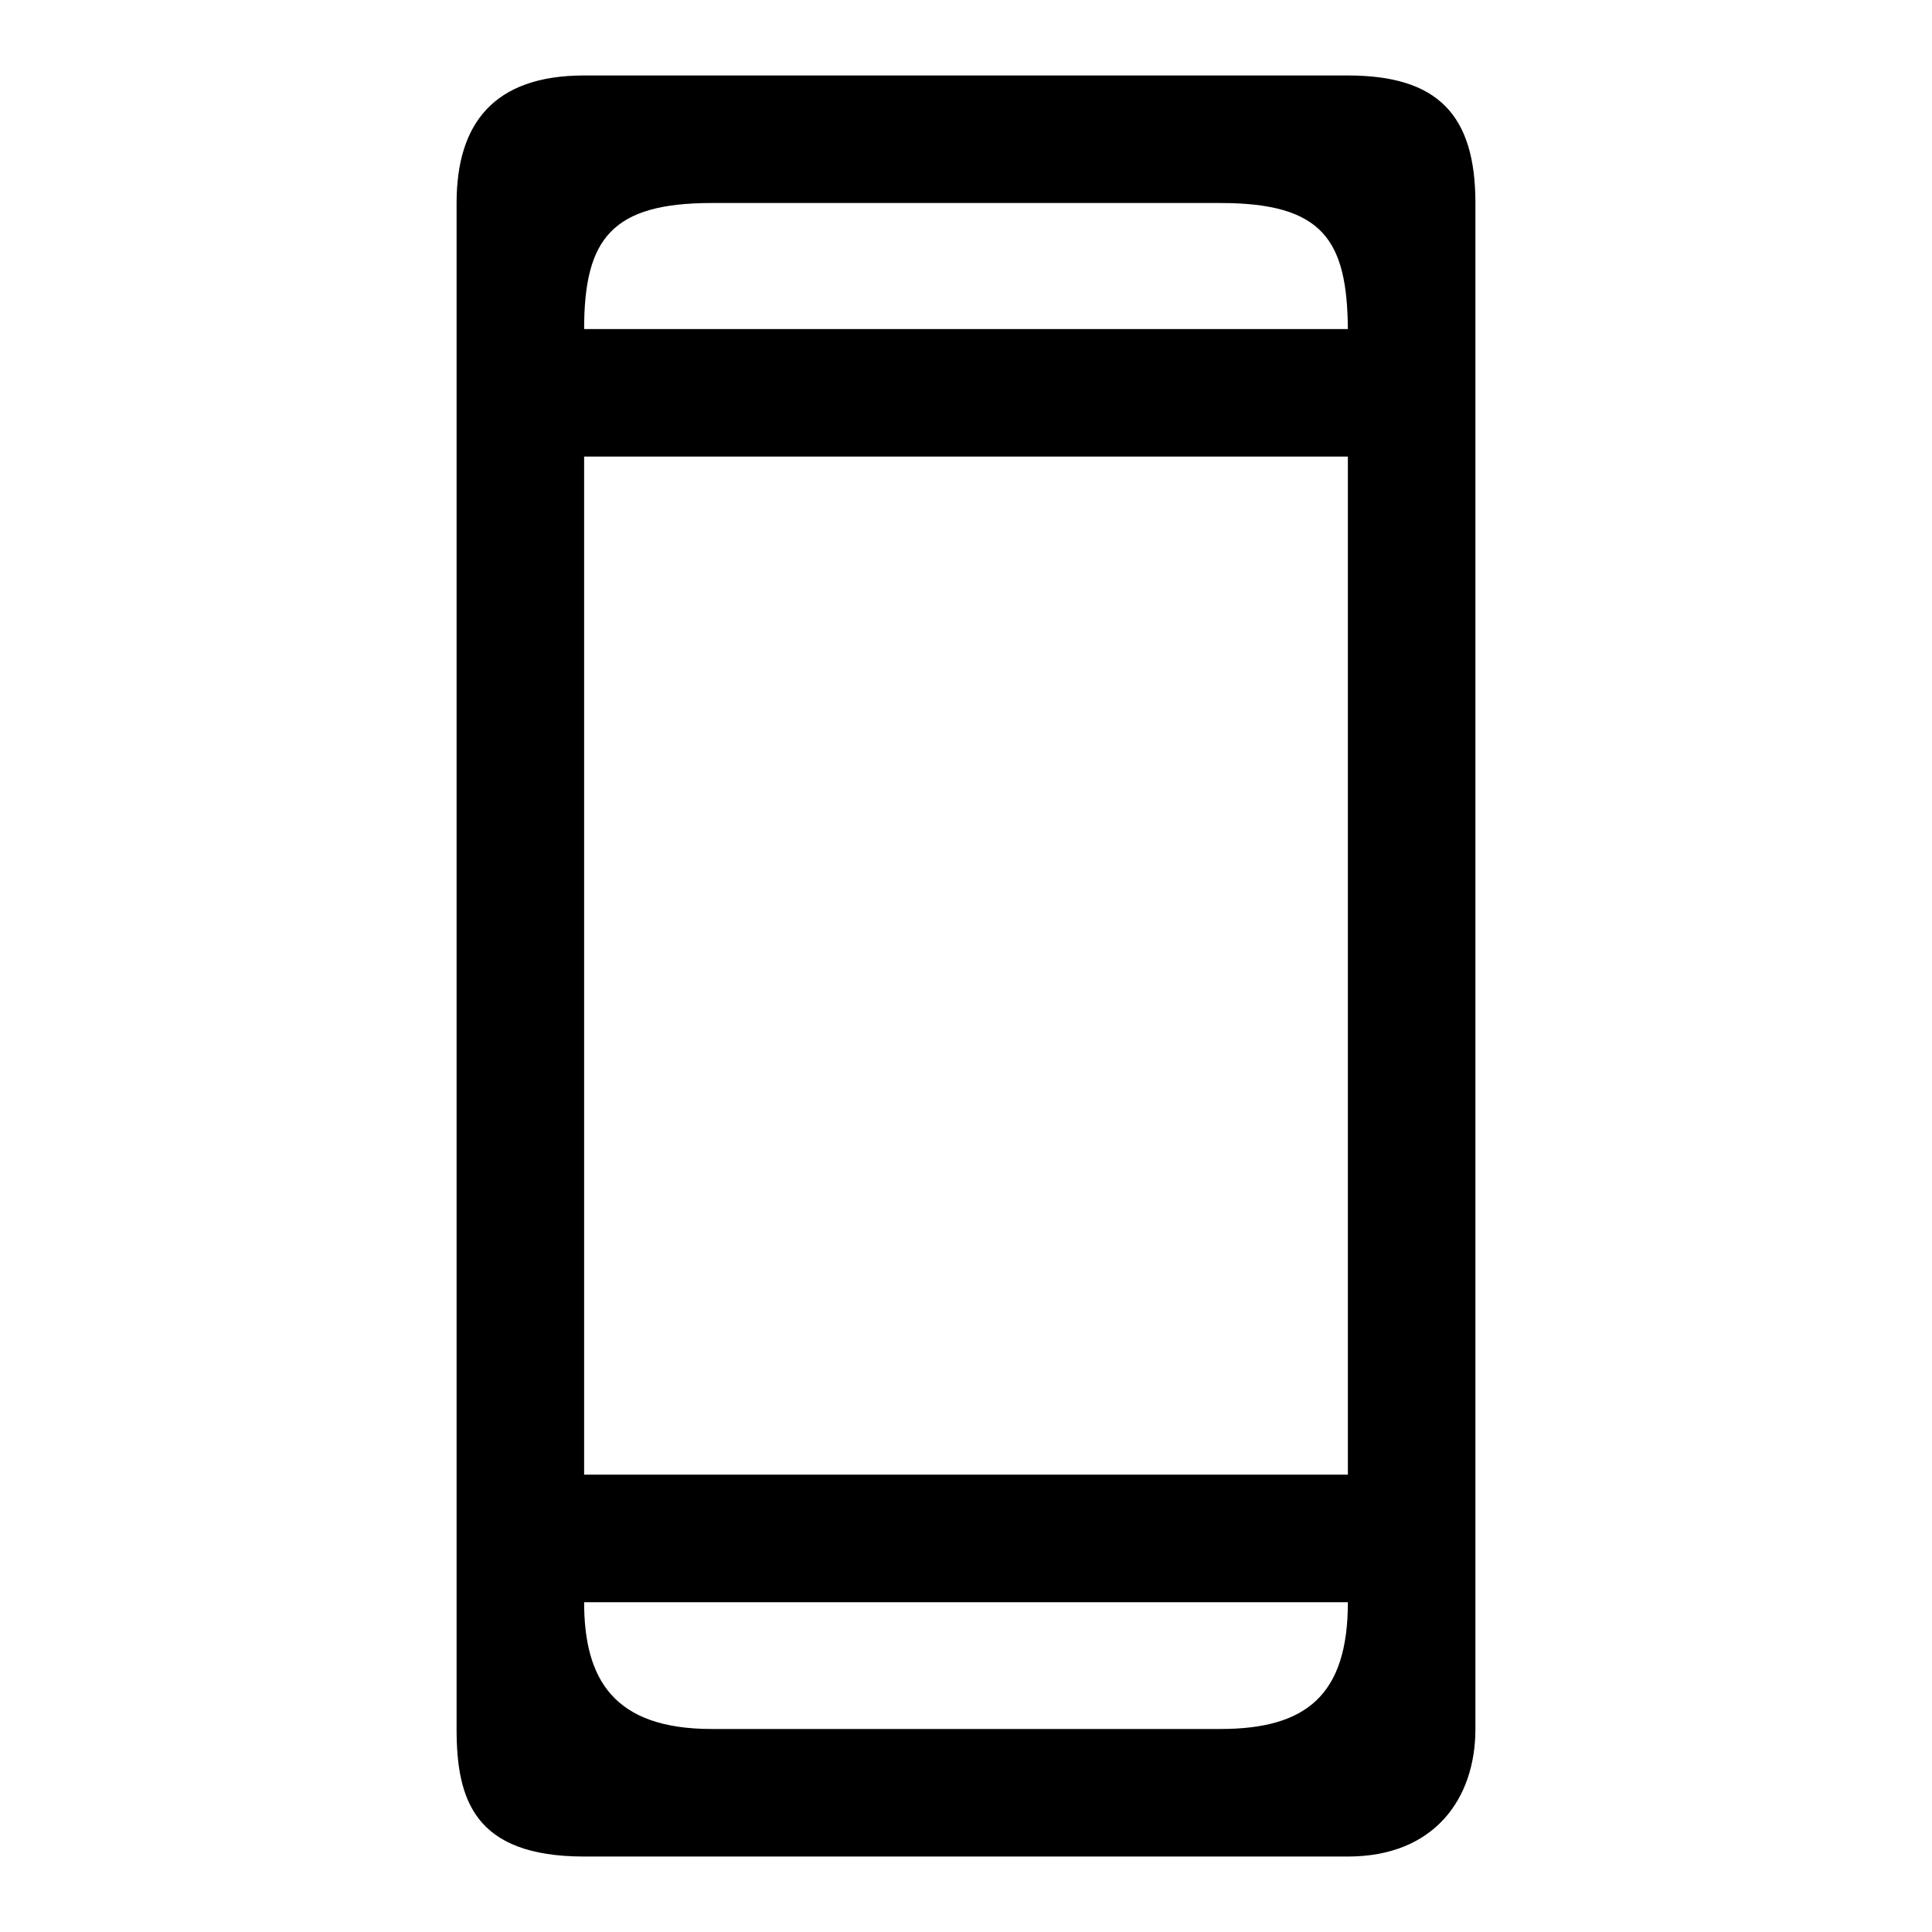
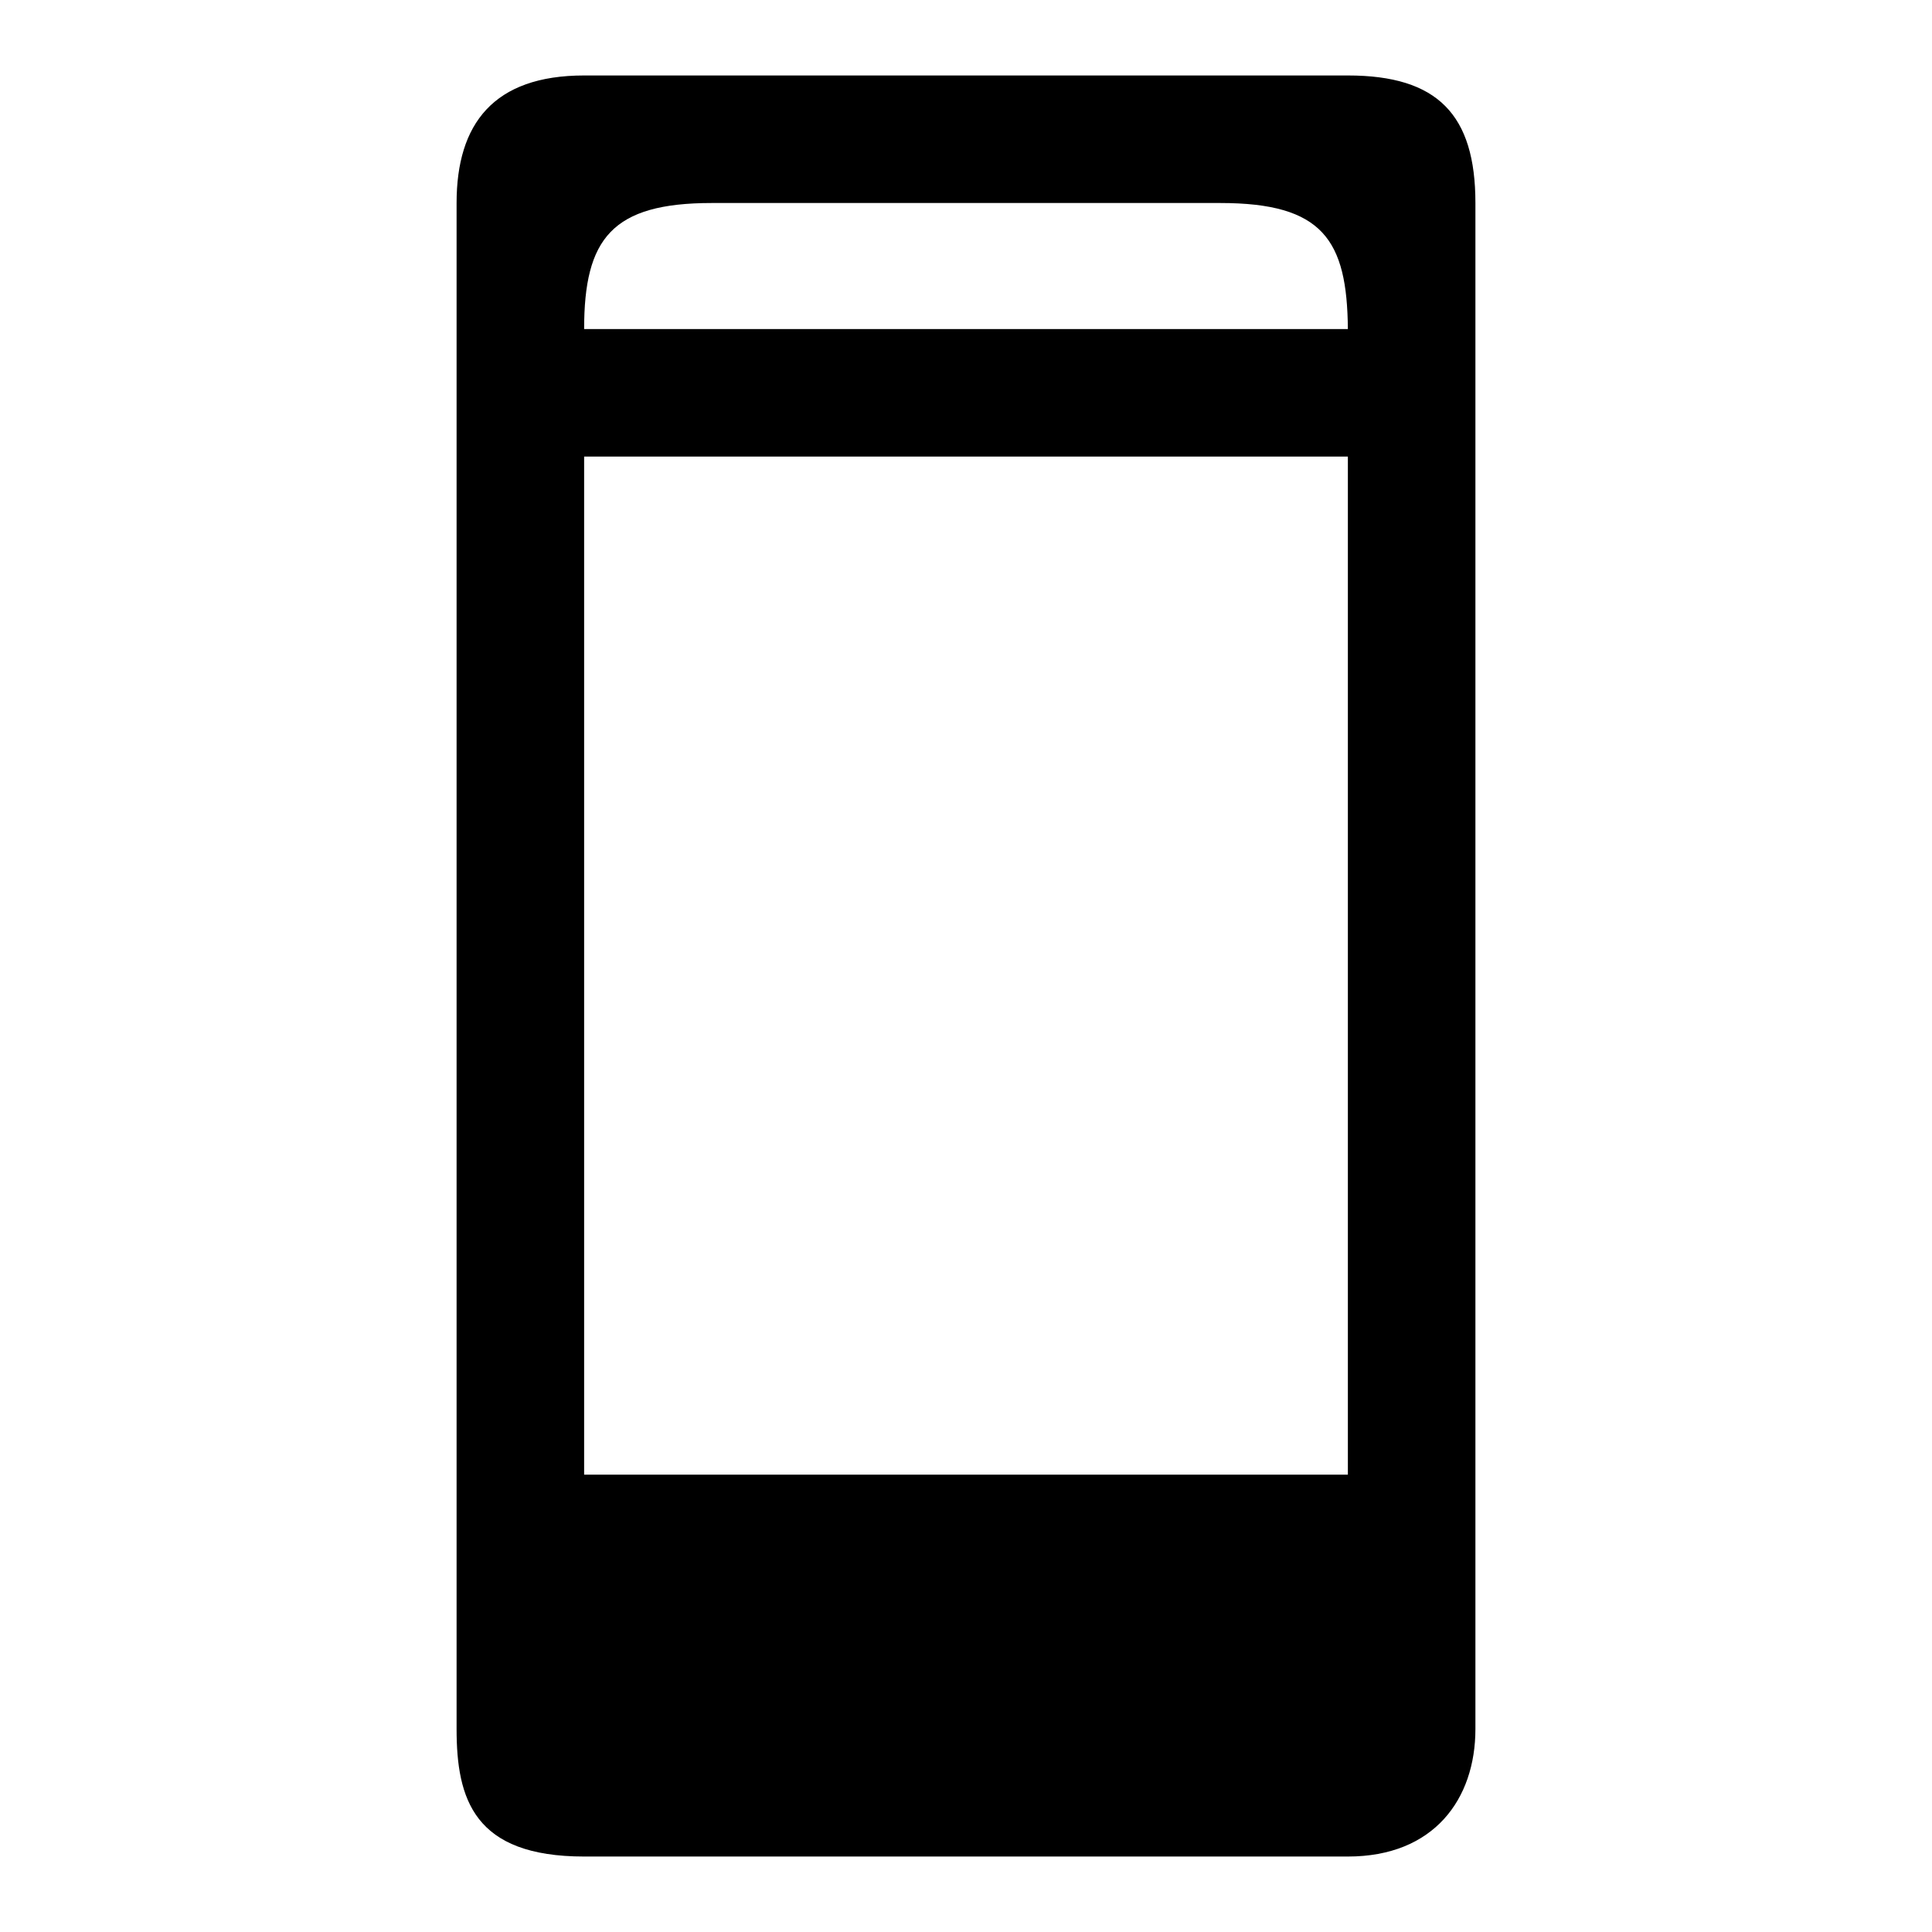
<svg xmlns="http://www.w3.org/2000/svg" version="1.1" x="0px" y="0px" viewBox="0 0 256 256" enable-background="new 0 0 256 256" xml:space="preserve">
  <g>
    <g>
-       <path fill="#000000" d="M178.6,10H77.4c-12,0-16.9,6.4-16.9,16.9v202.2c0,9.3,2.3,16.9,16.9,16.9h101.2c11.4,0,16.9-7.6,16.9-16.9V26.9C195.5,15.2,190.5,10,178.6,10z M94.3,26.9h67.4c13.6,0,16.8,4.9,16.9,16.7H77.4C77.4,31.6,81.1,26.9,94.3,26.9z M161.7,229.1H94.3c-13,0-16.9-6.6-16.9-16.8h101.2C178.6,224.6,173.1,229.1,161.7,229.1z M178.6,195.4H77.4V60.5h101.2L178.6,195.4L178.6,195.4z" />
+       <path fill="#000000" d="M178.6,10H77.4c-12,0-16.9,6.4-16.9,16.9v202.2c0,9.3,2.3,16.9,16.9,16.9h101.2c11.4,0,16.9-7.6,16.9-16.9V26.9C195.5,15.2,190.5,10,178.6,10z M94.3,26.9h67.4c13.6,0,16.8,4.9,16.9,16.7H77.4C77.4,31.6,81.1,26.9,94.3,26.9z M161.7,229.1H94.3h101.2C178.6,224.6,173.1,229.1,161.7,229.1z M178.6,195.4H77.4V60.5h101.2L178.6,195.4L178.6,195.4z" />
    </g>
  </g>
</svg>